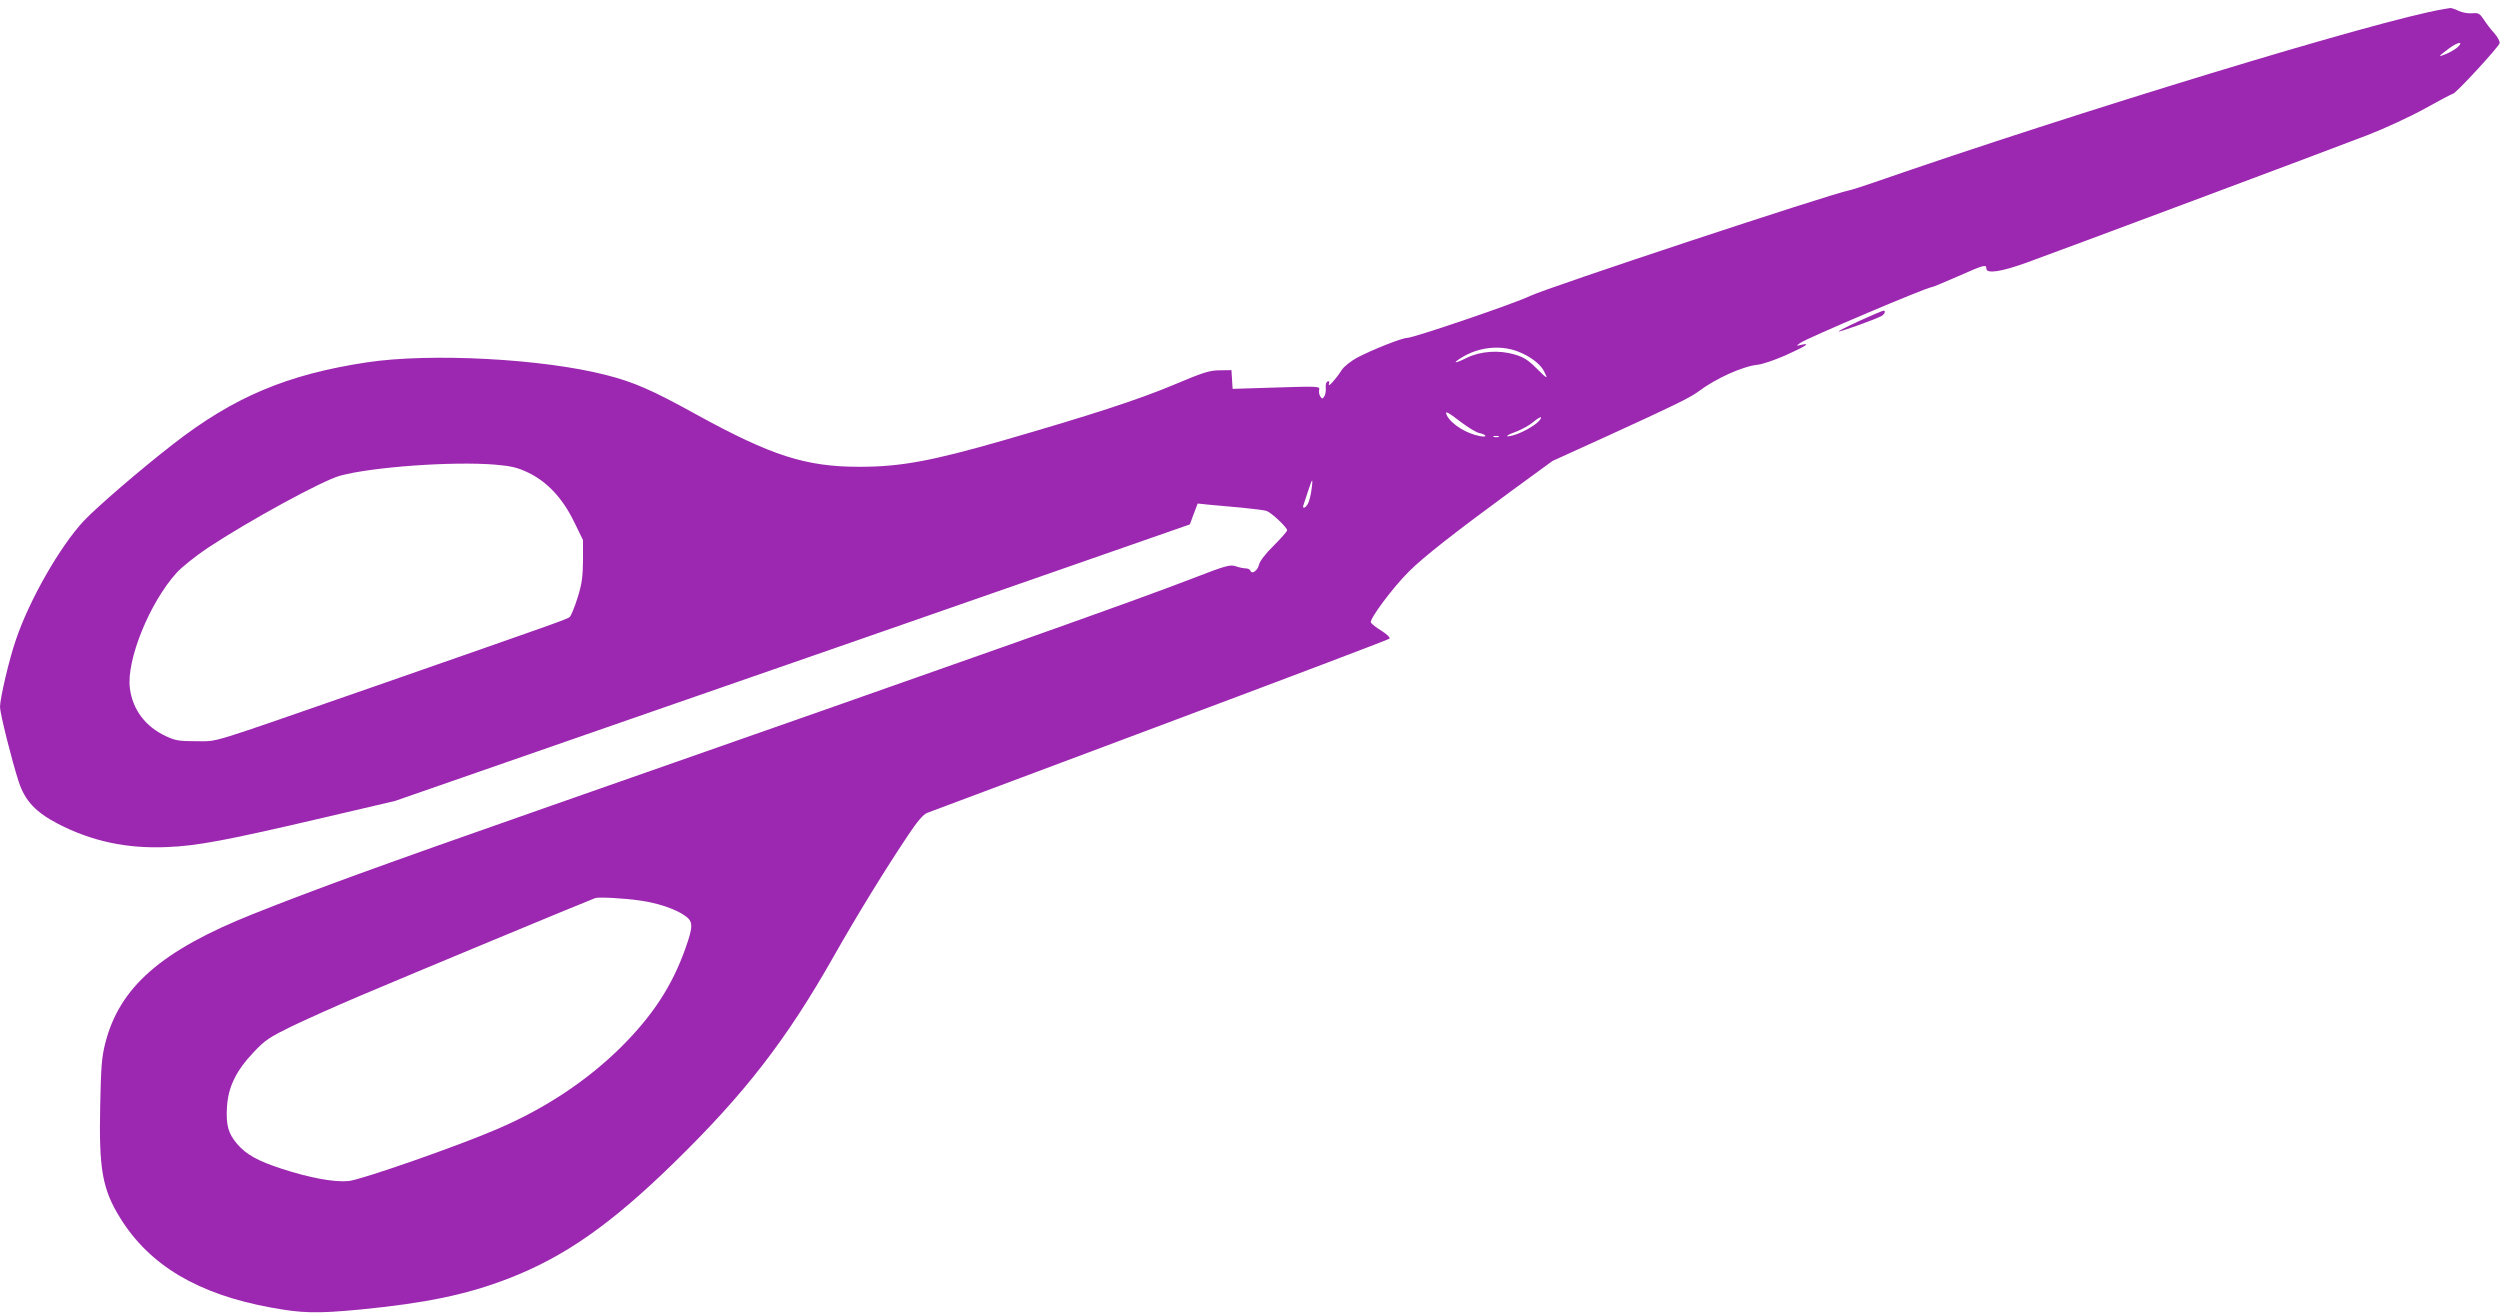
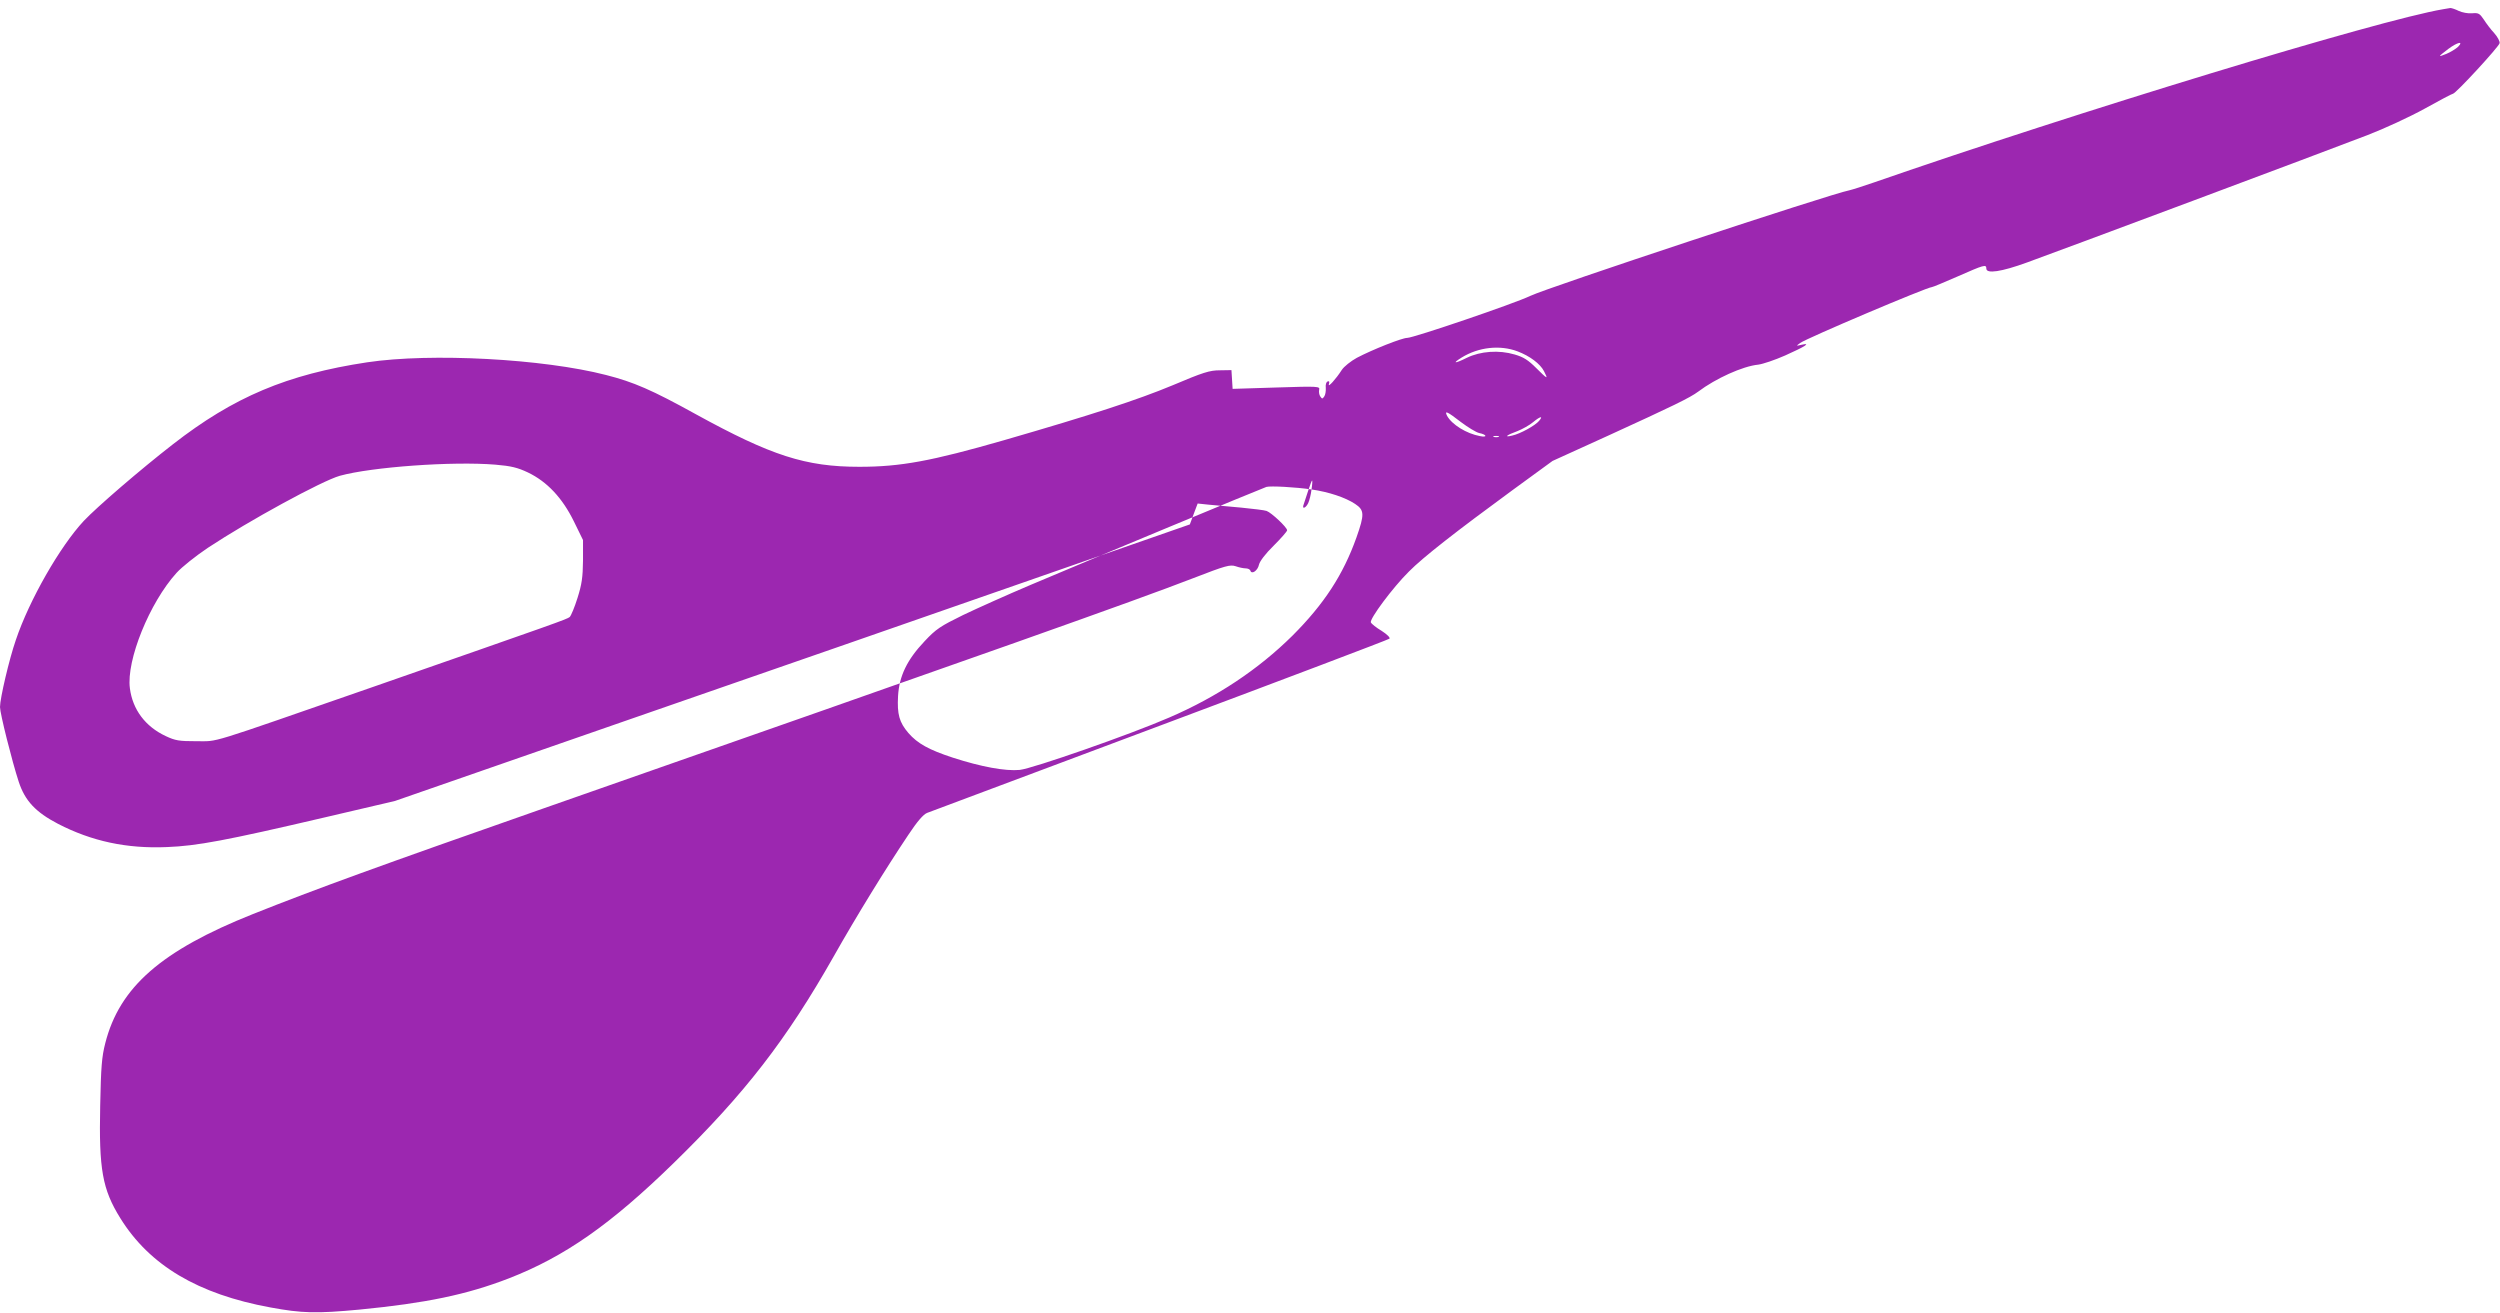
<svg xmlns="http://www.w3.org/2000/svg" version="1.0" width="1280pt" height="672pt" viewBox="0 0 1280 672" preserveAspectRatio="xMidYMid meet">
  <g transform="translate(0,672) scale(0.1,-0.1)" fill="#9c27b0" stroke="none">
-     <path d="M12510 6673 c-333 -56 -1875 -526 -2915 -887 -55 -19 -111 -37 -125 -40 -99 -19 -1540 -496 -1635 -541 -83 -40 -598 -215 -630 -215 -27 0 -178 -60 -258 -102 -31 -17 -66 -45 -77 -62 -30 -47 -73 -94 -66 -73 4 13 2 17 -6 14 -8 -2 -12 -17 -10 -33 1 -16 -2 -36 -8 -44 -9 -13 -11 -13 -20 0 -6 8 -8 24 -6 34 5 18 -2 19 -219 12 l-224 -7 -3 48 -3 48 -60 -1 c-52 0 -86 -11 -242 -77 -178 -74 -410 -150 -863 -281 -372 -107 -529 -136 -740 -136 -276 0 -451 57 -837 269 -226 125 -319 165 -460 201 -322 83 -896 114 -1223 65 -410 -62 -683 -177 -995 -420 -165 -128 -389 -321 -456 -392 -122 -131 -279 -405 -348 -610 -34 -98 -81 -299 -81 -343 0 -32 61 -276 96 -383 32 -97 86 -155 201 -215 172 -89 352 -128 558 -119 154 6 299 33 808 152 l359 84 1211 421 c667 231 1583 550 2036 708 l823 287 20 54 20 53 57 -6 c31 -3 106 -10 166 -15 61 -6 119 -13 130 -17 25 -9 105 -84 105 -99 0 -6 -31 -41 -69 -79 -43 -42 -71 -80 -75 -97 -6 -30 -37 -52 -44 -31 -2 7 -13 12 -25 12 -11 0 -34 5 -51 11 -28 9 -51 3 -216 -61 -305 -118 -1025 -373 -3330 -1180 -825 -289 -1164 -412 -1485 -540 -469 -187 -683 -374 -756 -661 -18 -70 -22 -122 -26 -320 -7 -326 11 -428 103 -576 150 -242 398 -389 768 -457 162 -30 235 -32 458 -11 338 33 547 76 764 160 285 111 520 275 843 590 365 356 578 632 820 1059 117 207 266 449 382 622 45 68 77 105 96 112 15 6 552 207 1193 447 641 240 1169 440 1174 445 5 5 -12 22 -40 40 -27 16 -52 36 -55 43 -9 16 112 179 195 261 72 73 244 207 528 415 l207 151 288 131 c328 150 415 192 458 224 89 67 227 130 307 138 24 3 86 24 138 47 103 46 134 66 85 55 -30 -7 -30 -7 -8 9 32 24 650 286 674 286 5 0 64 25 133 55 134 59 146 63 146 40 0 -28 76 -17 208 31 158 57 1531 570 1743 652 86 33 218 94 294 136 75 42 140 76 144 76 14 0 236 241 239 259 2 9 -11 33 -28 52 -17 18 -41 50 -53 69 -21 31 -27 35 -60 32 -20 -2 -51 4 -68 12 -18 9 -37 15 -43 15 -6 -1 -22 -4 -36 -6z m75 -193 c-11 -10 -38 -27 -60 -36 -45 -18 -44 -16 11 26 46 34 80 42 49 10z m-4815 -1559 c63 -24 115 -63 135 -101 23 -44 19 -43 -39 15 -42 42 -66 57 -111 70 -81 24 -175 17 -245 -17 -62 -31 -77 -30 -27 1 87 54 197 66 287 32z m-290 -362 c36 -27 77 -52 93 -56 40 -8 44 -24 5 -16 -70 13 -144 59 -169 104 -15 30 1 22 71 -32z m400 6 c-20 -24 -96 -66 -137 -75 -45 -11 -31 2 27 23 25 10 61 30 80 46 36 30 53 33 30 6z m-207 -82 c-7 -2 -19 -2 -25 0 -7 3 -2 5 12 5 14 0 19 -2 13 -5z m-5137 -142 c82 -7 114 -15 167 -40 98 -47 176 -130 235 -250 l47 -96 0 -105 c-1 -86 -6 -121 -28 -191 -15 -48 -33 -91 -40 -98 -15 -12 -58 -27 -1007 -358 -875 -304 -786 -277 -905 -278 -88 0 -107 3 -156 26 -105 49 -170 136 -184 245 -19 143 101 439 239 591 27 30 99 87 160 128 210 139 584 343 676 369 163 45 576 75 796 57z m4179 -127 c-3 -26 -11 -57 -17 -70 -13 -27 -34 -33 -23 -6 3 9 14 41 23 70 9 28 18 52 20 52 2 0 1 -21 -3 -46z m-3436 -2105 c89 -13 173 -41 223 -74 48 -32 49 -53 7 -172 -68 -191 -166 -341 -328 -503 -174 -172 -385 -313 -631 -419 -200 -87 -699 -261 -765 -268 -74 -7 -198 16 -343 63 -122 40 -180 72 -227 126 -47 55 -58 96 -53 189 6 103 46 186 136 281 59 63 81 77 197 134 71 34 227 104 345 154 242 103 1188 496 1208 502 21 6 150 -1 231 -13z" />
-     <path d="M9522 5078 c-61 -28 -110 -53 -108 -55 4 -4 186 61 219 79 17 9 24 29 10 27 -5 0 -59 -23 -121 -51z" />
+     <path d="M12510 6673 c-333 -56 -1875 -526 -2915 -887 -55 -19 -111 -37 -125 -40 -99 -19 -1540 -496 -1635 -541 -83 -40 -598 -215 -630 -215 -27 0 -178 -60 -258 -102 -31 -17 -66 -45 -77 -62 -30 -47 -73 -94 -66 -73 4 13 2 17 -6 14 -8 -2 -12 -17 -10 -33 1 -16 -2 -36 -8 -44 -9 -13 -11 -13 -20 0 -6 8 -8 24 -6 34 5 18 -2 19 -219 12 l-224 -7 -3 48 -3 48 -60 -1 c-52 0 -86 -11 -242 -77 -178 -74 -410 -150 -863 -281 -372 -107 -529 -136 -740 -136 -276 0 -451 57 -837 269 -226 125 -319 165 -460 201 -322 83 -896 114 -1223 65 -410 -62 -683 -177 -995 -420 -165 -128 -389 -321 -456 -392 -122 -131 -279 -405 -348 -610 -34 -98 -81 -299 -81 -343 0 -32 61 -276 96 -383 32 -97 86 -155 201 -215 172 -89 352 -128 558 -119 154 6 299 33 808 152 l359 84 1211 421 c667 231 1583 550 2036 708 l823 287 20 54 20 53 57 -6 c31 -3 106 -10 166 -15 61 -6 119 -13 130 -17 25 -9 105 -84 105 -99 0 -6 -31 -41 -69 -79 -43 -42 -71 -80 -75 -97 -6 -30 -37 -52 -44 -31 -2 7 -13 12 -25 12 -11 0 -34 5 -51 11 -28 9 -51 3 -216 -61 -305 -118 -1025 -373 -3330 -1180 -825 -289 -1164 -412 -1485 -540 -469 -187 -683 -374 -756 -661 -18 -70 -22 -122 -26 -320 -7 -326 11 -428 103 -576 150 -242 398 -389 768 -457 162 -30 235 -32 458 -11 338 33 547 76 764 160 285 111 520 275 843 590 365 356 578 632 820 1059 117 207 266 449 382 622 45 68 77 105 96 112 15 6 552 207 1193 447 641 240 1169 440 1174 445 5 5 -12 22 -40 40 -27 16 -52 36 -55 43 -9 16 112 179 195 261 72 73 244 207 528 415 l207 151 288 131 c328 150 415 192 458 224 89 67 227 130 307 138 24 3 86 24 138 47 103 46 134 66 85 55 -30 -7 -30 -7 -8 9 32 24 650 286 674 286 5 0 64 25 133 55 134 59 146 63 146 40 0 -28 76 -17 208 31 158 57 1531 570 1743 652 86 33 218 94 294 136 75 42 140 76 144 76 14 0 236 241 239 259 2 9 -11 33 -28 52 -17 18 -41 50 -53 69 -21 31 -27 35 -60 32 -20 -2 -51 4 -68 12 -18 9 -37 15 -43 15 -6 -1 -22 -4 -36 -6z m75 -193 c-11 -10 -38 -27 -60 -36 -45 -18 -44 -16 11 26 46 34 80 42 49 10z m-4815 -1559 c63 -24 115 -63 135 -101 23 -44 19 -43 -39 15 -42 42 -66 57 -111 70 -81 24 -175 17 -245 -17 -62 -31 -77 -30 -27 1 87 54 197 66 287 32z m-290 -362 c36 -27 77 -52 93 -56 40 -8 44 -24 5 -16 -70 13 -144 59 -169 104 -15 30 1 22 71 -32z m400 6 c-20 -24 -96 -66 -137 -75 -45 -11 -31 2 27 23 25 10 61 30 80 46 36 30 53 33 30 6z m-207 -82 c-7 -2 -19 -2 -25 0 -7 3 -2 5 12 5 14 0 19 -2 13 -5z m-5137 -142 c82 -7 114 -15 167 -40 98 -47 176 -130 235 -250 l47 -96 0 -105 c-1 -86 -6 -121 -28 -191 -15 -48 -33 -91 -40 -98 -15 -12 -58 -27 -1007 -358 -875 -304 -786 -277 -905 -278 -88 0 -107 3 -156 26 -105 49 -170 136 -184 245 -19 143 101 439 239 591 27 30 99 87 160 128 210 139 584 343 676 369 163 45 576 75 796 57z m4179 -127 c-3 -26 -11 -57 -17 -70 -13 -27 -34 -33 -23 -6 3 9 14 41 23 70 9 28 18 52 20 52 2 0 1 -21 -3 -46z c89 -13 173 -41 223 -74 48 -32 49 -53 7 -172 -68 -191 -166 -341 -328 -503 -174 -172 -385 -313 -631 -419 -200 -87 -699 -261 -765 -268 -74 -7 -198 16 -343 63 -122 40 -180 72 -227 126 -47 55 -58 96 -53 189 6 103 46 186 136 281 59 63 81 77 197 134 71 34 227 104 345 154 242 103 1188 496 1208 502 21 6 150 -1 231 -13z" />
  </g>
</svg>